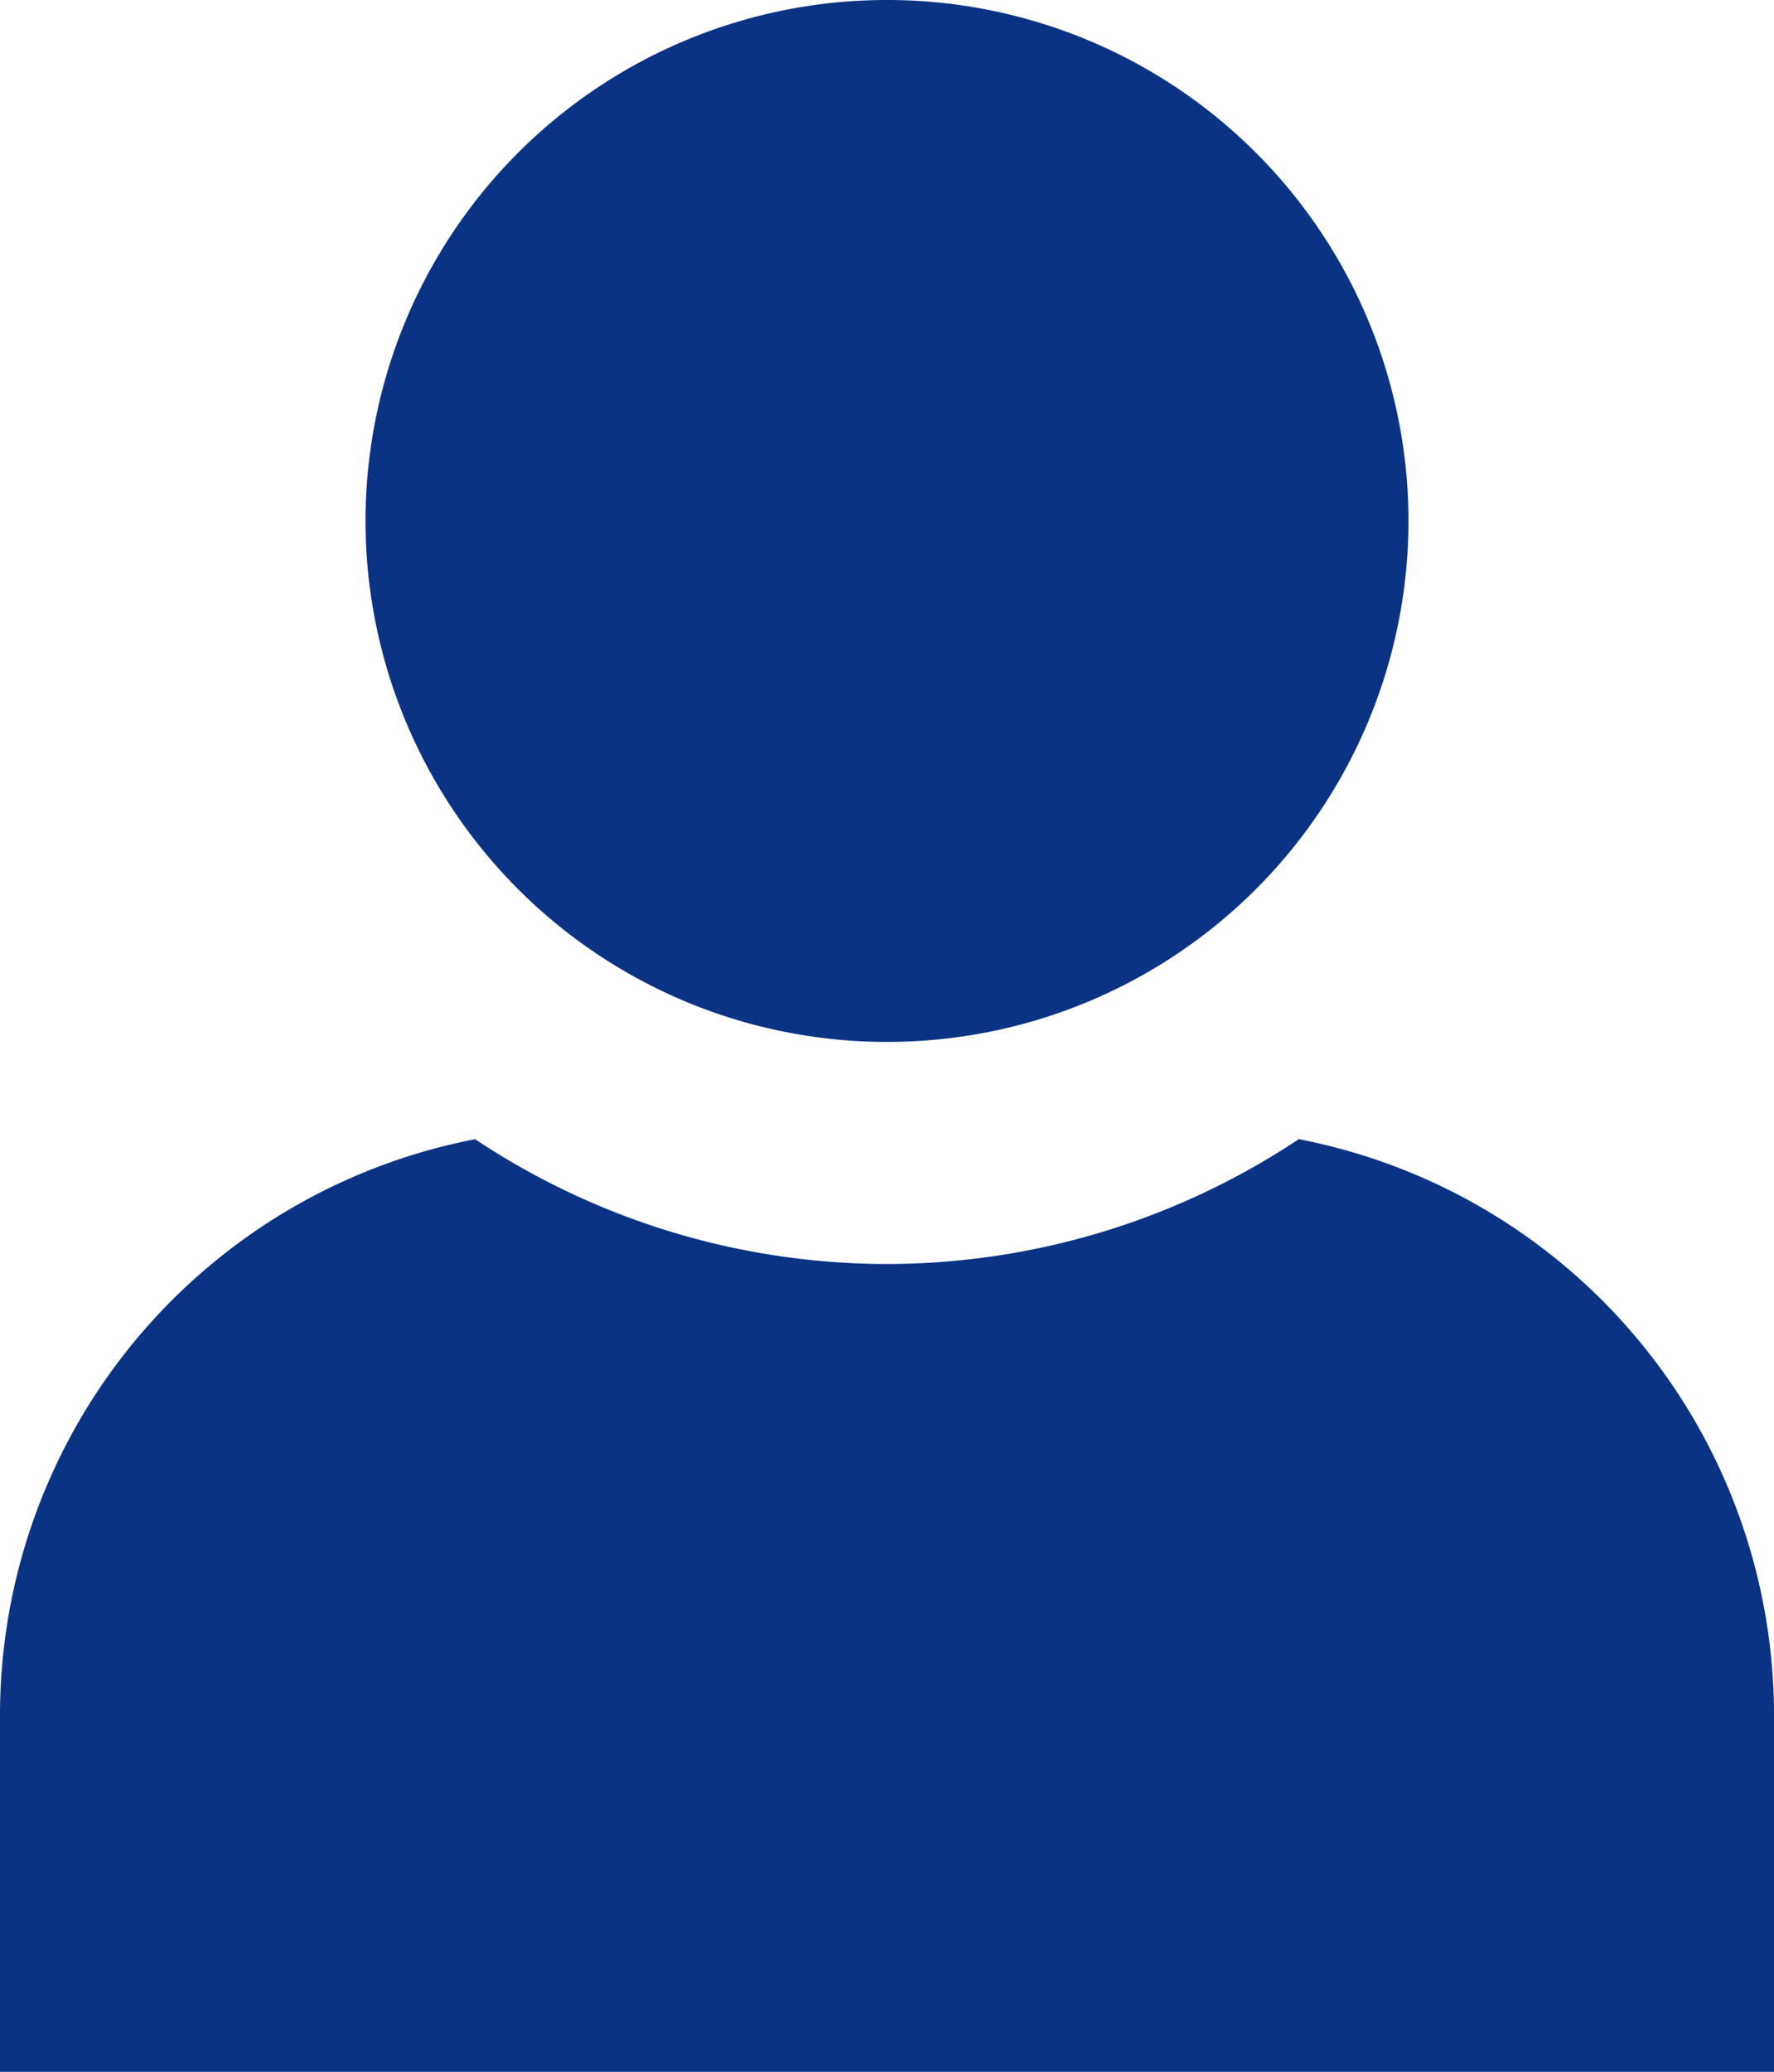
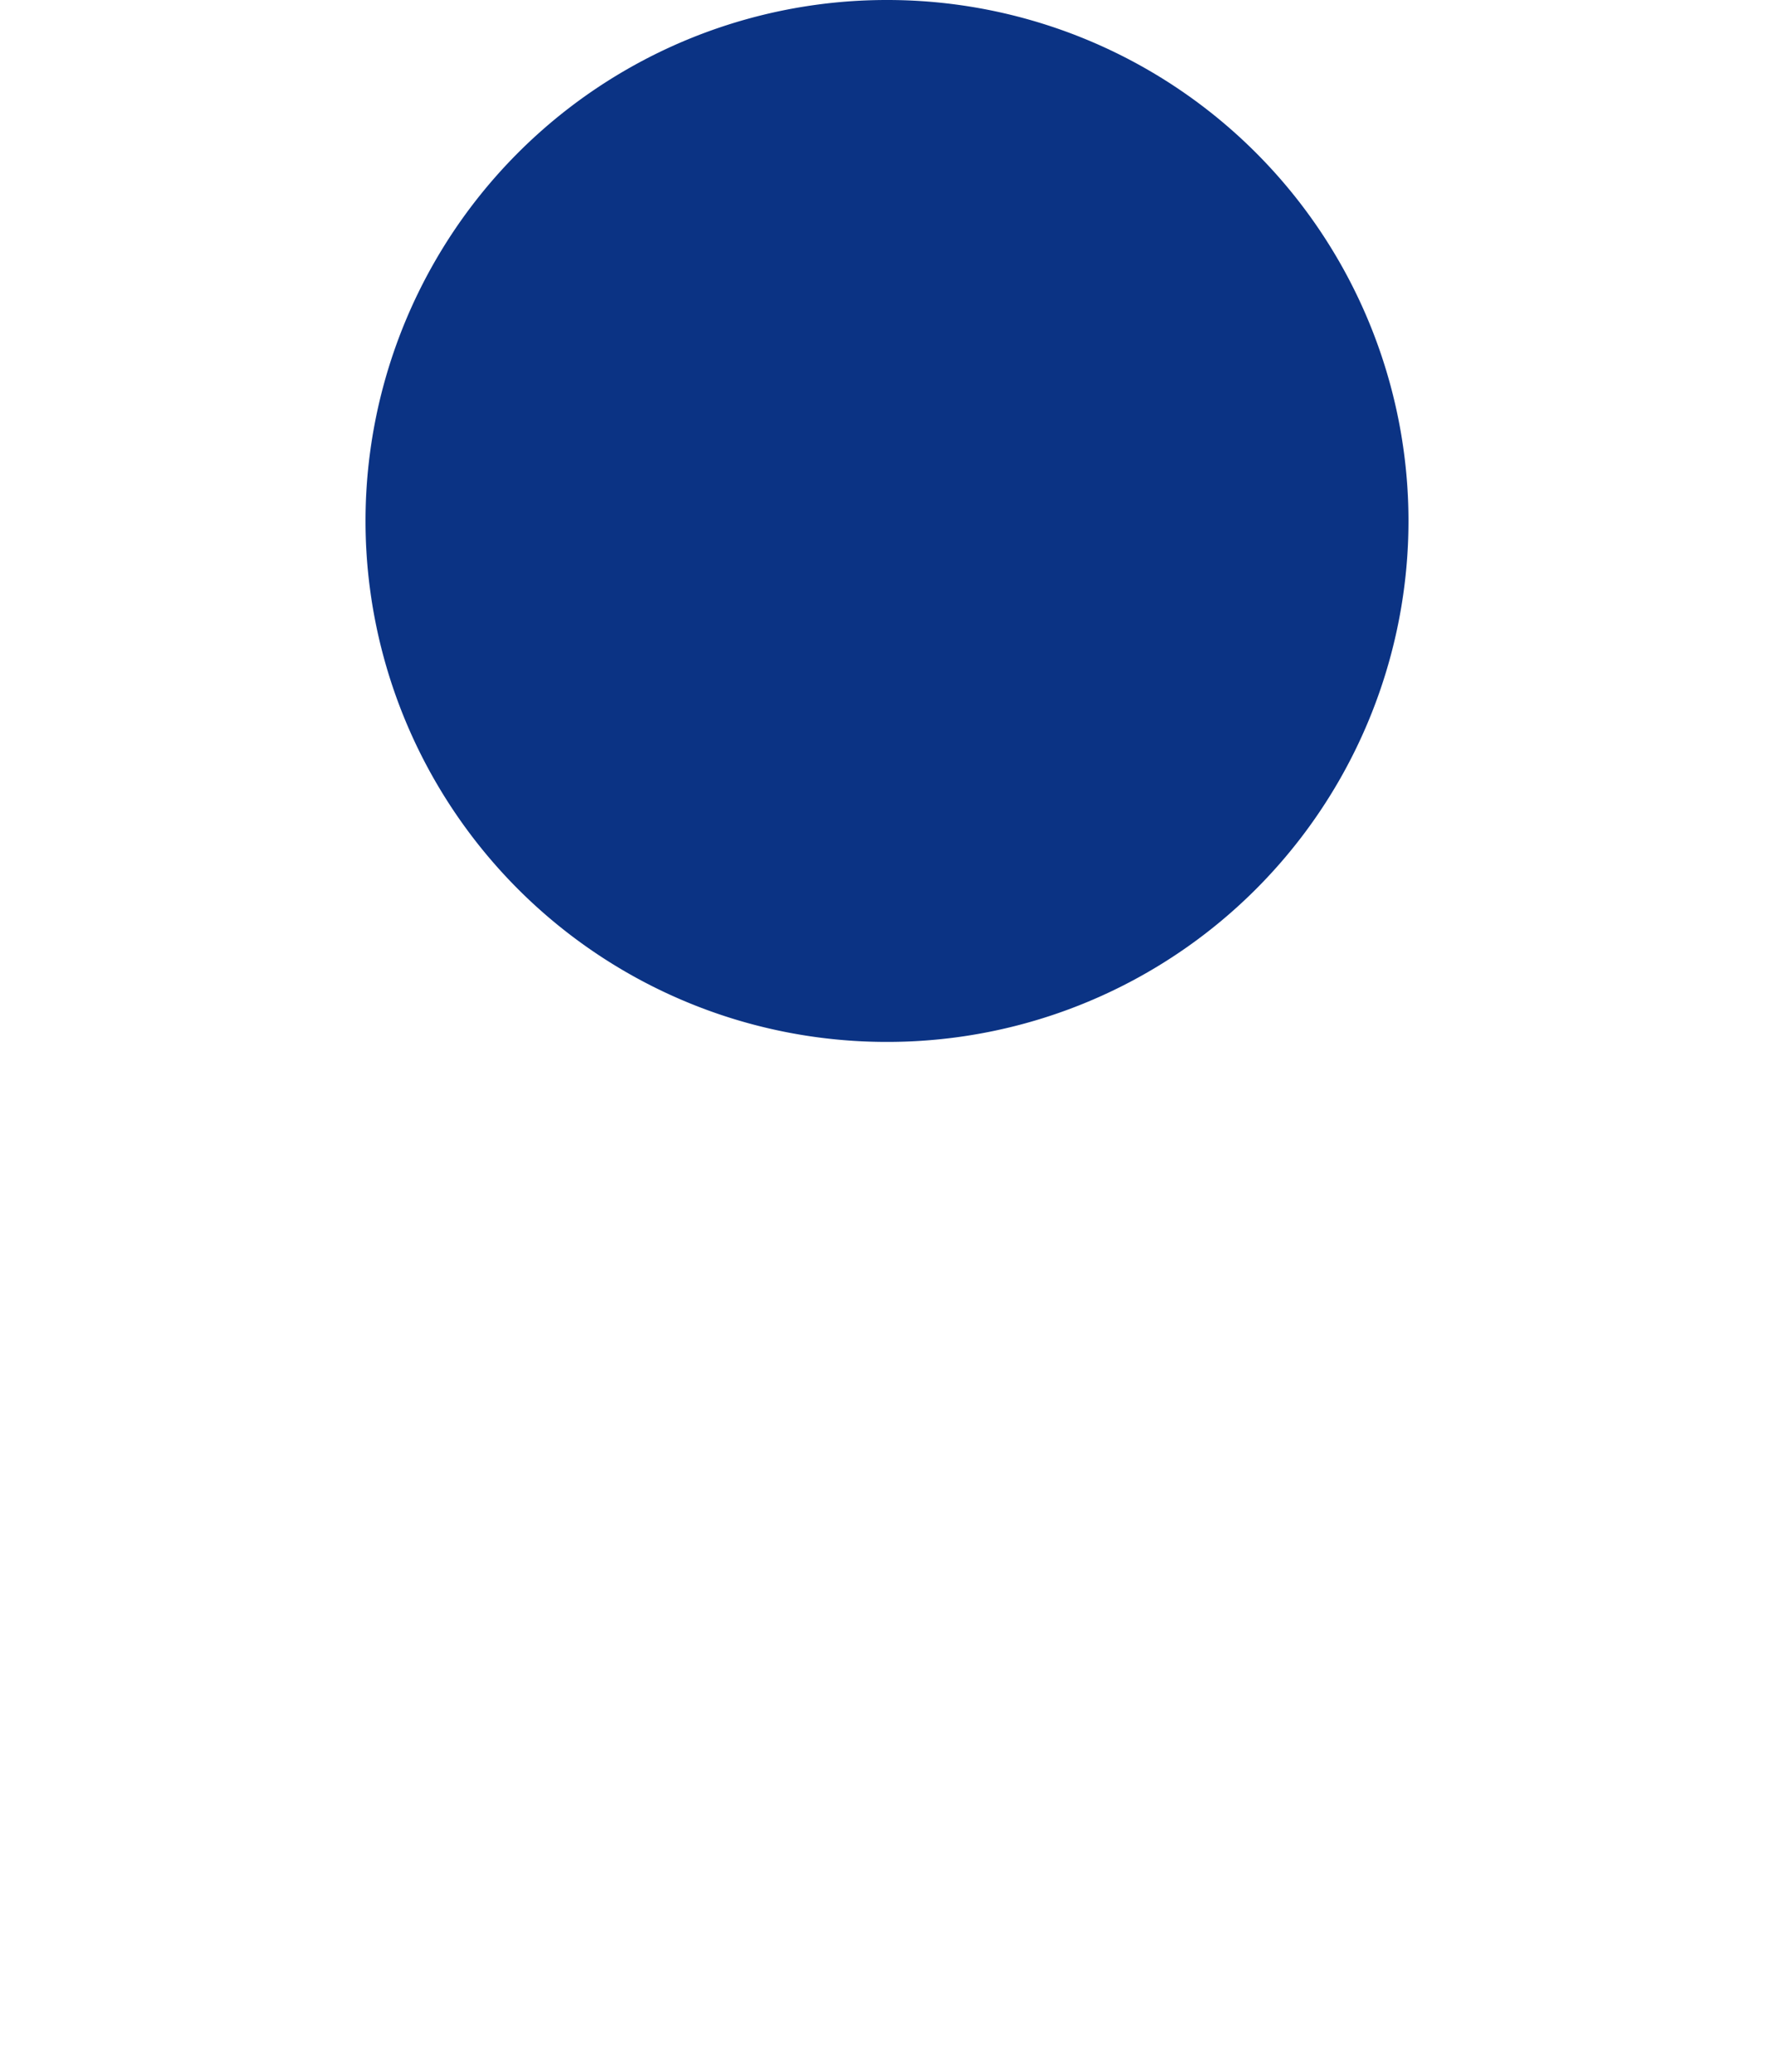
<svg xmlns="http://www.w3.org/2000/svg" width="60" height="70.052" viewBox="0 0 60 70.052">
  <g id="svg10" transform="translate(79.811 93.181)">
    <g id="g8" transform="translate(-79.811 -93.181)">
      <path id="path4" d="M-11.648-75.567A17.626,17.626,0,0,1-29.286-57.953,17.626,17.626,0,0,1-46.924-75.567,17.626,17.626,0,0,1-29.286-93.181,17.626,17.626,0,0,1-11.648-75.567Z" transform="translate(59.286 93.181)" fill="#0b3384" stroke="rgba(0,0,0,0)" stroke-linejoin="round" stroke-width="0" />
-       <path id="path6" d="M-35.884,9.286a25.183,25.183,0,0,1-13.927,4.221A25.183,25.183,0,0,1-63.742,9.287,19.84,19.84,0,0,0-79.811,28.778V40.821h60V28.778A19.84,19.84,0,0,0-35.884,9.286Z" transform="translate(79.811 29.23)" fill="#0b3384" stroke="rgba(0,0,0,0)" stroke-linejoin="round" stroke-width="0" />
    </g>
  </g>
</svg>